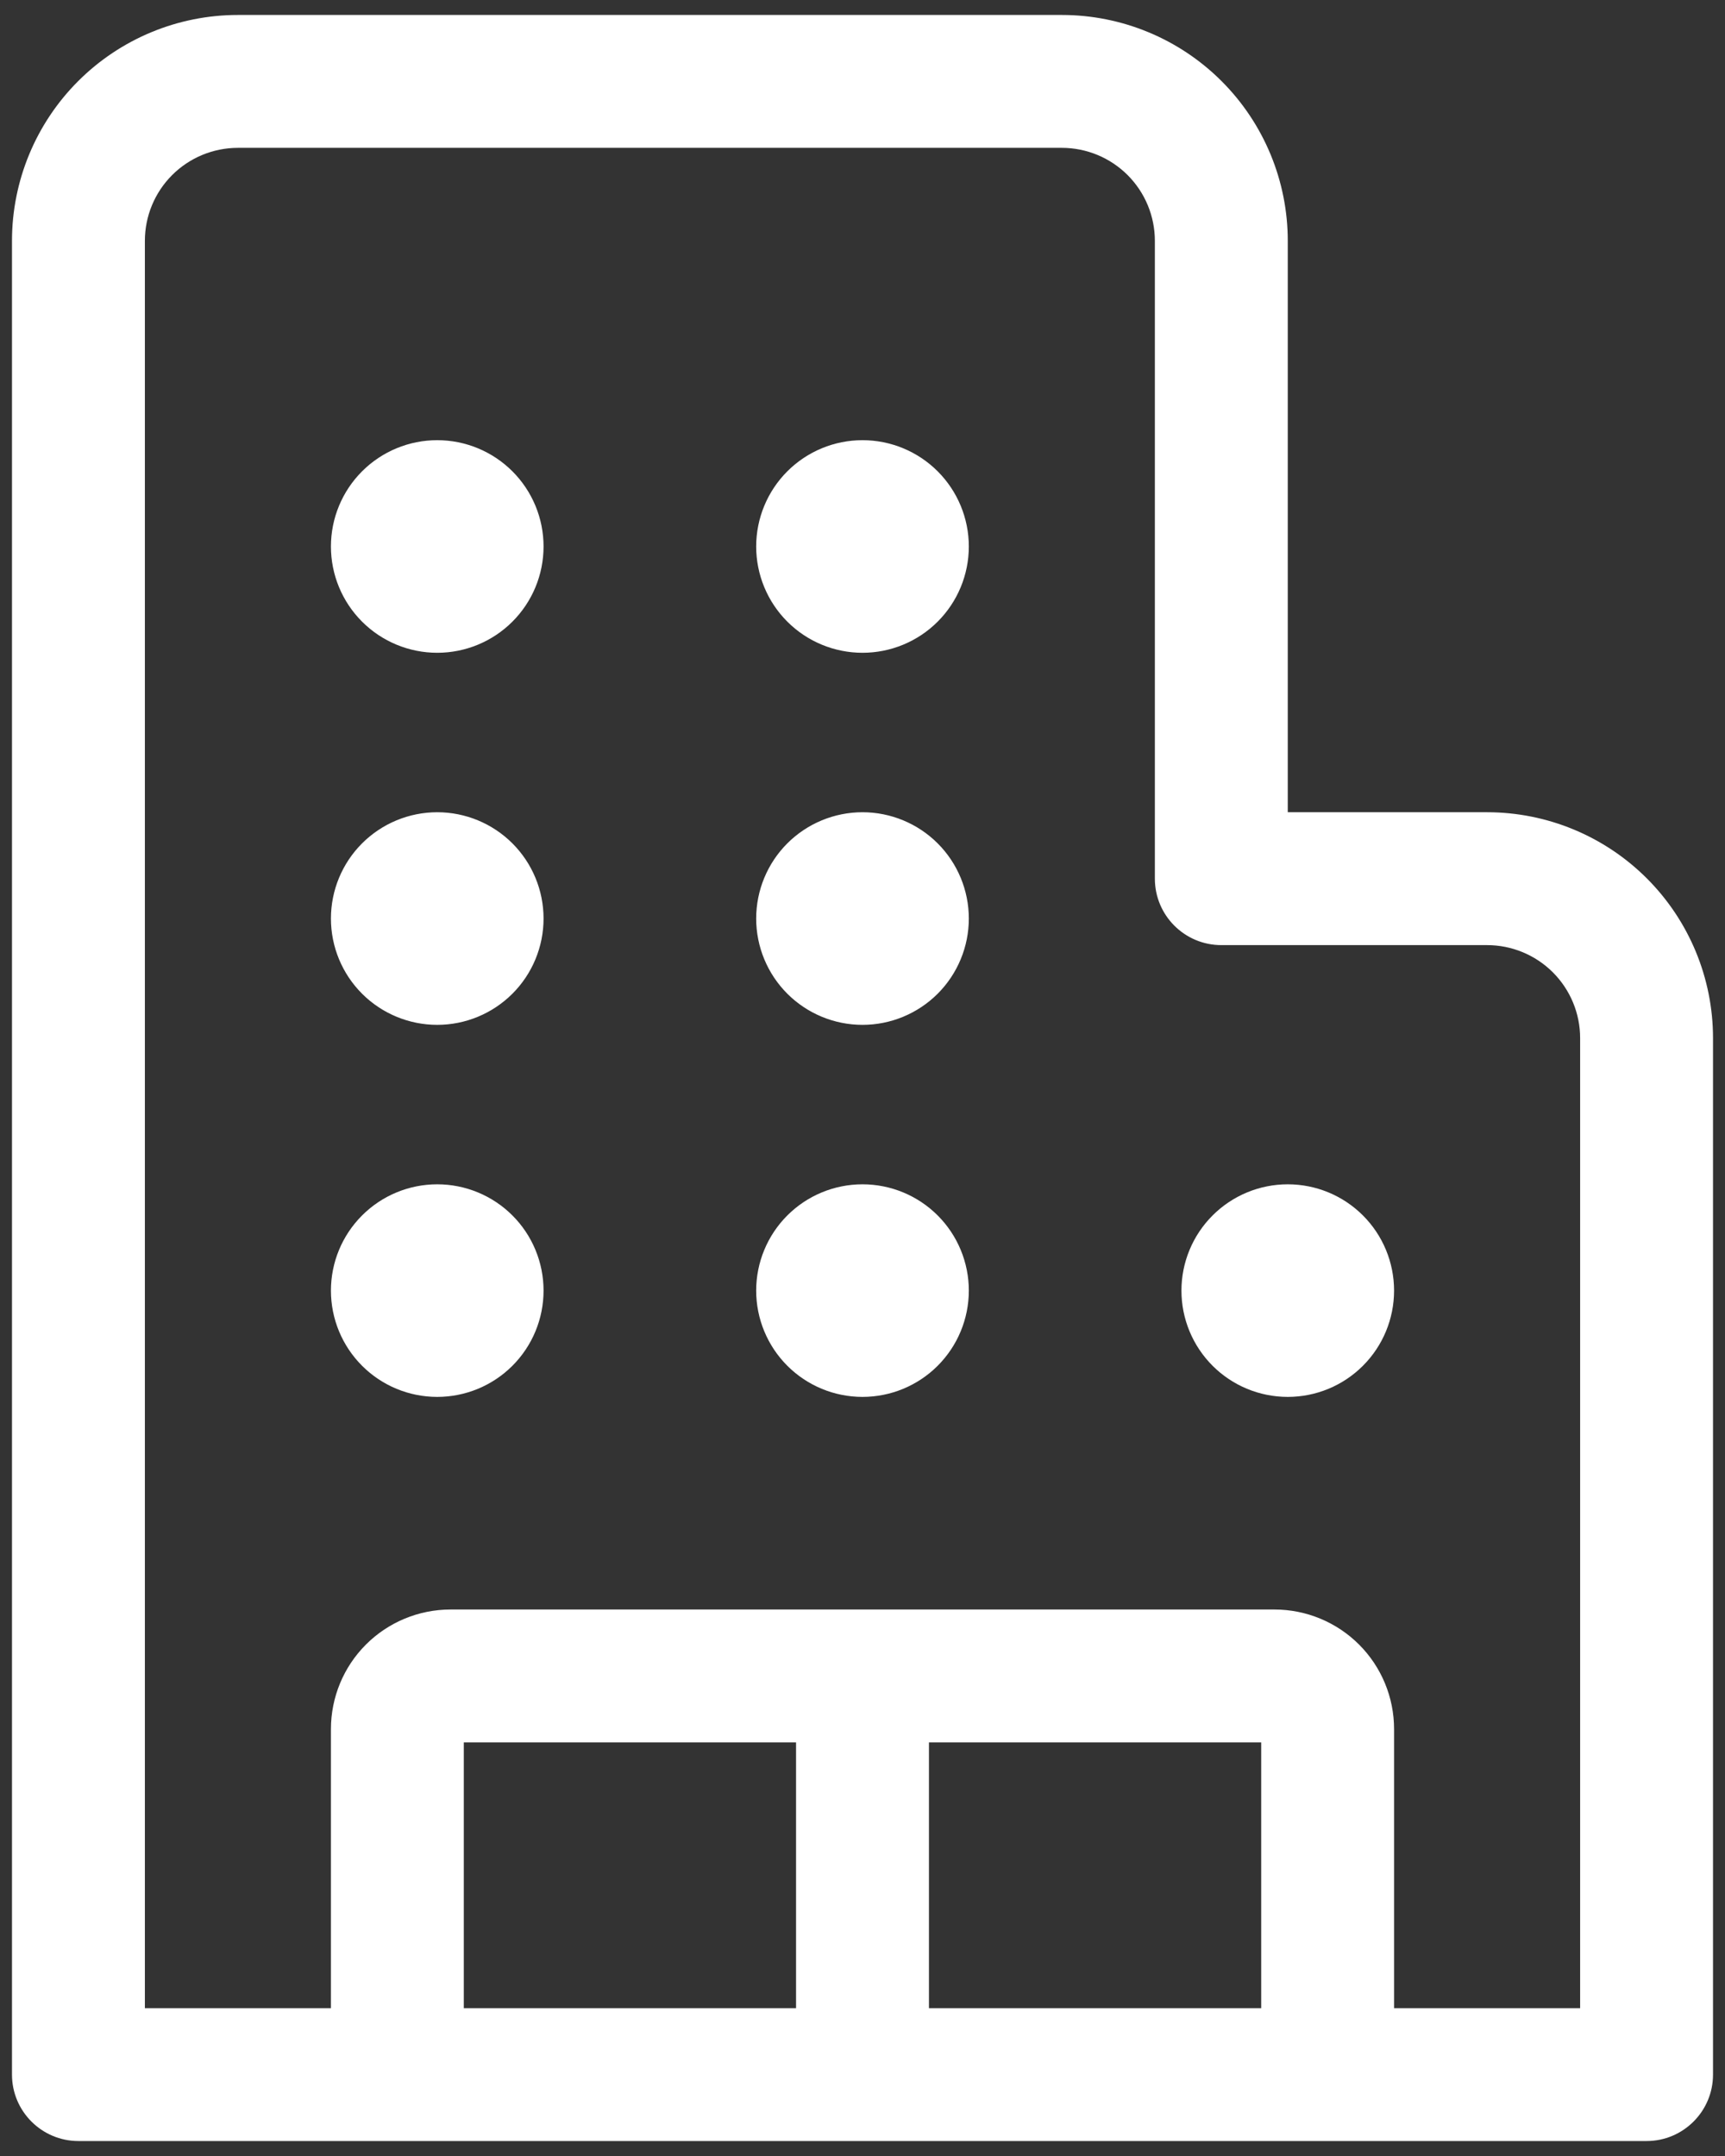
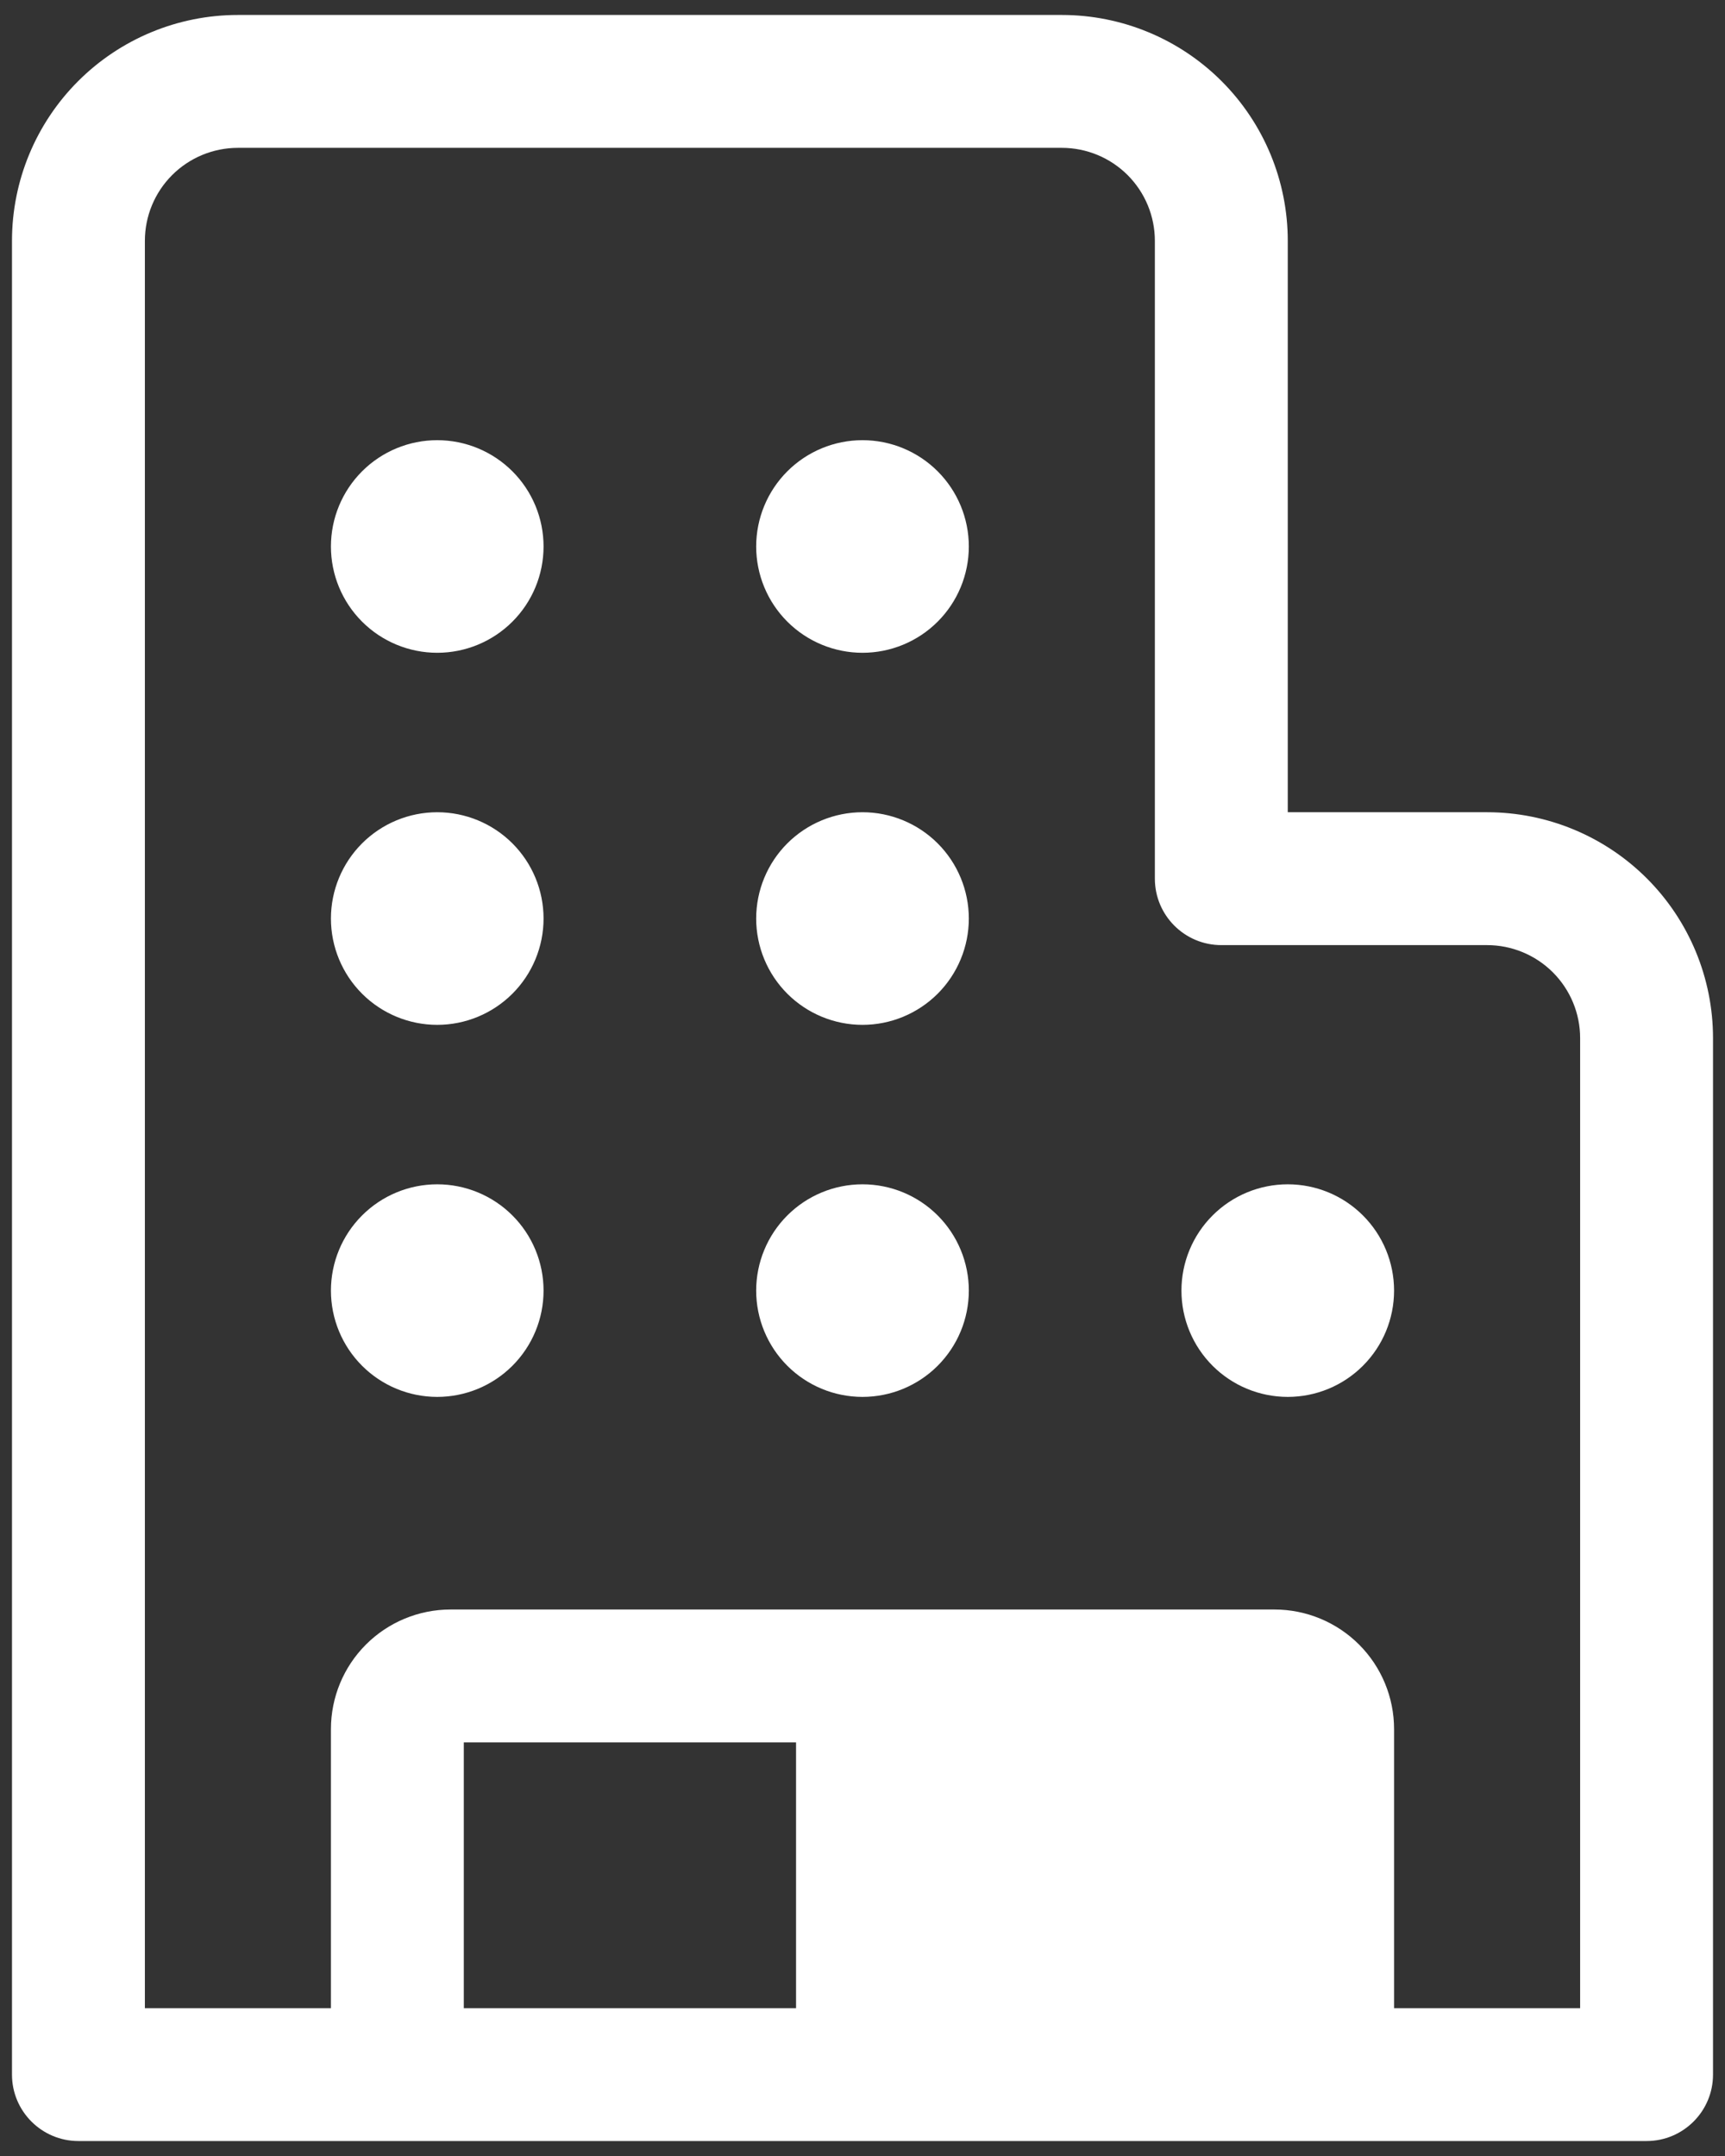
<svg xmlns="http://www.w3.org/2000/svg" width="96" height="120" viewBox="0 0 96 120" fill="none">
  <rect x="0" y="0" width="96" height="120" fill="#333333" stroke="none" />
-   <path d="M13.24 8.229C11.867 8.229 10.55 8.775 9.579 9.745C8.608 10.716 8.063 12.033 8.063 13.406V111.771H18.417V96.24C18.417 94.474 19.118 92.781 20.366 91.533C21.614 90.285 23.308 89.583 25.073 89.583H70.927C72.692 89.583 74.385 90.285 75.634 91.533C76.882 92.781 77.583 94.474 77.583 96.24V111.771H87.938V57.781C87.938 56.408 87.392 55.091 86.421 54.12C85.45 53.15 84.133 52.604 82.76 52.604H67.969C65.927 52.604 64.271 50.947 64.271 48.906V13.406C64.271 12.726 64.137 12.053 63.877 11.425C63.617 10.797 63.235 10.226 62.755 9.745C62.274 9.265 61.703 8.883 61.075 8.623C60.447 8.363 59.774 8.229 59.094 8.229H13.24ZM4.365 119.167C2.323 119.167 0.667 117.51 0.667 115.469V13.406C0.667 10.072 1.991 6.874 4.349 4.516C6.707 2.158 9.905 0.833 13.24 0.833H59.094C62.428 0.833 65.626 2.158 67.984 4.516C70.342 6.874 71.667 10.072 71.667 13.406V45.208H82.76C86.095 45.208 89.293 46.533 91.651 48.891C94.009 51.249 95.333 54.447 95.333 57.781V115.469C95.333 117.51 93.677 119.167 91.635 119.167H4.365ZM25.812 111.771H44.302V96.979H25.812V111.771ZM51.698 111.771H70.188V96.979H51.698V111.771ZM30.25 30.417C30.25 31.986 29.627 33.491 28.517 34.6C27.407 35.71 25.902 36.333 24.333 36.333C22.764 36.333 21.259 35.71 20.15 34.6C19.04 33.491 18.417 31.986 18.417 30.417C18.417 28.848 19.04 27.343 20.15 26.233C21.259 25.123 22.764 24.5 24.333 24.5C25.902 24.5 27.407 25.123 28.517 26.233C29.627 27.343 30.25 28.848 30.25 30.417ZM24.333 57.042C25.902 57.042 27.407 56.418 28.517 55.309C29.627 54.199 30.25 52.694 30.25 51.125C30.25 49.556 29.627 48.051 28.517 46.941C27.407 45.832 25.902 45.208 24.333 45.208C22.764 45.208 21.259 45.832 20.15 46.941C19.04 48.051 18.417 49.556 18.417 51.125C18.417 52.694 19.04 54.199 20.15 55.309C21.259 56.418 22.764 57.042 24.333 57.042ZM30.25 71.833C30.25 73.403 29.627 74.907 28.517 76.017C27.407 77.127 25.902 77.75 24.333 77.75C22.764 77.75 21.259 77.127 20.15 76.017C19.04 74.907 18.417 73.403 18.417 71.833C18.417 70.264 19.04 68.759 20.15 67.65C21.259 66.54 22.764 65.917 24.333 65.917C25.902 65.917 27.407 66.54 28.517 67.65C29.627 68.759 30.25 70.264 30.25 71.833ZM48 36.333C49.569 36.333 51.074 35.71 52.184 34.6C53.293 33.491 53.917 31.986 53.917 30.417C53.917 28.848 53.293 27.343 52.184 26.233C51.074 25.123 49.569 24.5 48 24.5C46.431 24.5 44.926 25.123 43.816 26.233C42.707 27.343 42.083 28.848 42.083 30.417C42.083 31.986 42.707 33.491 43.816 34.6C44.926 35.71 46.431 36.333 48 36.333ZM53.917 51.125C53.917 52.694 53.293 54.199 52.184 55.309C51.074 56.418 49.569 57.042 48 57.042C46.431 57.042 44.926 56.418 43.816 55.309C42.707 54.199 42.083 52.694 42.083 51.125C42.083 49.556 42.707 48.051 43.816 46.941C44.926 45.832 46.431 45.208 48 45.208C49.569 45.208 51.074 45.832 52.184 46.941C53.293 48.051 53.917 49.556 53.917 51.125ZM48 77.75C49.569 77.75 51.074 77.127 52.184 76.017C53.293 74.907 53.917 73.403 53.917 71.833C53.917 70.264 53.293 68.759 52.184 67.65C51.074 66.54 49.569 65.917 48 65.917C46.431 65.917 44.926 66.54 43.816 67.65C42.707 68.759 42.083 70.264 42.083 71.833C42.083 73.403 42.707 74.907 43.816 76.017C44.926 77.127 46.431 77.75 48 77.75ZM77.583 71.833C77.583 73.403 76.96 74.907 75.85 76.017C74.741 77.127 73.236 77.75 71.667 77.75C70.097 77.75 68.593 77.127 67.483 76.017C66.373 74.907 65.75 73.403 65.75 71.833C65.75 70.264 66.373 68.759 67.483 67.65C68.593 66.54 70.097 65.917 71.667 65.917C73.236 65.917 74.741 66.54 75.85 67.65C76.96 68.759 77.583 70.264 77.583 71.833Z" fill="white" />
+   <path d="M13.24 8.229C11.867 8.229 10.55 8.775 9.579 9.745C8.608 10.716 8.063 12.033 8.063 13.406V111.771H18.417V96.24C18.417 94.474 19.118 92.781 20.366 91.533C21.614 90.285 23.308 89.583 25.073 89.583H70.927C72.692 89.583 74.385 90.285 75.634 91.533C76.882 92.781 77.583 94.474 77.583 96.24V111.771H87.938V57.781C87.938 56.408 87.392 55.091 86.421 54.12C85.45 53.15 84.133 52.604 82.76 52.604H67.969C65.927 52.604 64.271 50.947 64.271 48.906V13.406C64.271 12.726 64.137 12.053 63.877 11.425C63.617 10.797 63.235 10.226 62.755 9.745C62.274 9.265 61.703 8.883 61.075 8.623C60.447 8.363 59.774 8.229 59.094 8.229H13.24ZM4.365 119.167C2.323 119.167 0.667 117.51 0.667 115.469V13.406C0.667 10.072 1.991 6.874 4.349 4.516C6.707 2.158 9.905 0.833 13.24 0.833H59.094C62.428 0.833 65.626 2.158 67.984 4.516C70.342 6.874 71.667 10.072 71.667 13.406V45.208H82.76C86.095 45.208 89.293 46.533 91.651 48.891C94.009 51.249 95.333 54.447 95.333 57.781V115.469C95.333 117.51 93.677 119.167 91.635 119.167H4.365ZM25.812 111.771H44.302V96.979H25.812V111.771ZM51.698 111.771V96.979H51.698V111.771ZM30.25 30.417C30.25 31.986 29.627 33.491 28.517 34.6C27.407 35.71 25.902 36.333 24.333 36.333C22.764 36.333 21.259 35.71 20.15 34.6C19.04 33.491 18.417 31.986 18.417 30.417C18.417 28.848 19.04 27.343 20.15 26.233C21.259 25.123 22.764 24.5 24.333 24.5C25.902 24.5 27.407 25.123 28.517 26.233C29.627 27.343 30.25 28.848 30.25 30.417ZM24.333 57.042C25.902 57.042 27.407 56.418 28.517 55.309C29.627 54.199 30.25 52.694 30.25 51.125C30.25 49.556 29.627 48.051 28.517 46.941C27.407 45.832 25.902 45.208 24.333 45.208C22.764 45.208 21.259 45.832 20.15 46.941C19.04 48.051 18.417 49.556 18.417 51.125C18.417 52.694 19.04 54.199 20.15 55.309C21.259 56.418 22.764 57.042 24.333 57.042ZM30.25 71.833C30.25 73.403 29.627 74.907 28.517 76.017C27.407 77.127 25.902 77.75 24.333 77.75C22.764 77.75 21.259 77.127 20.15 76.017C19.04 74.907 18.417 73.403 18.417 71.833C18.417 70.264 19.04 68.759 20.15 67.65C21.259 66.54 22.764 65.917 24.333 65.917C25.902 65.917 27.407 66.54 28.517 67.65C29.627 68.759 30.25 70.264 30.25 71.833ZM48 36.333C49.569 36.333 51.074 35.71 52.184 34.6C53.293 33.491 53.917 31.986 53.917 30.417C53.917 28.848 53.293 27.343 52.184 26.233C51.074 25.123 49.569 24.5 48 24.5C46.431 24.5 44.926 25.123 43.816 26.233C42.707 27.343 42.083 28.848 42.083 30.417C42.083 31.986 42.707 33.491 43.816 34.6C44.926 35.71 46.431 36.333 48 36.333ZM53.917 51.125C53.917 52.694 53.293 54.199 52.184 55.309C51.074 56.418 49.569 57.042 48 57.042C46.431 57.042 44.926 56.418 43.816 55.309C42.707 54.199 42.083 52.694 42.083 51.125C42.083 49.556 42.707 48.051 43.816 46.941C44.926 45.832 46.431 45.208 48 45.208C49.569 45.208 51.074 45.832 52.184 46.941C53.293 48.051 53.917 49.556 53.917 51.125ZM48 77.75C49.569 77.75 51.074 77.127 52.184 76.017C53.293 74.907 53.917 73.403 53.917 71.833C53.917 70.264 53.293 68.759 52.184 67.65C51.074 66.54 49.569 65.917 48 65.917C46.431 65.917 44.926 66.54 43.816 67.65C42.707 68.759 42.083 70.264 42.083 71.833C42.083 73.403 42.707 74.907 43.816 76.017C44.926 77.127 46.431 77.75 48 77.75ZM77.583 71.833C77.583 73.403 76.96 74.907 75.85 76.017C74.741 77.127 73.236 77.75 71.667 77.75C70.097 77.75 68.593 77.127 67.483 76.017C66.373 74.907 65.75 73.403 65.75 71.833C65.75 70.264 66.373 68.759 67.483 67.65C68.593 66.54 70.097 65.917 71.667 65.917C73.236 65.917 74.741 66.54 75.85 67.65C76.96 68.759 77.583 70.264 77.583 71.833Z" fill="white" />
</svg>